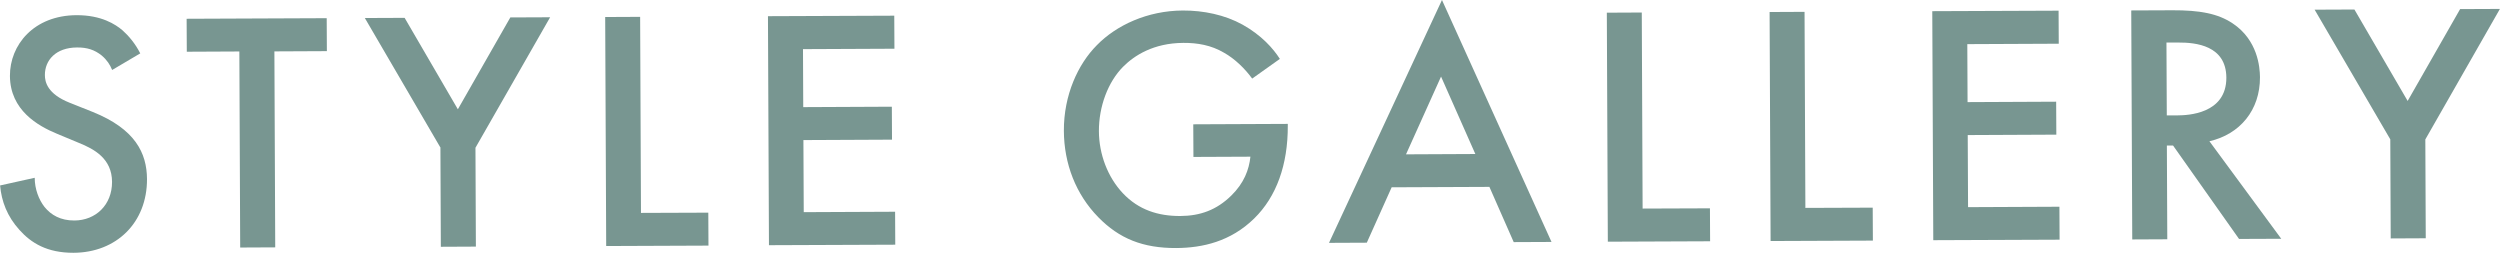
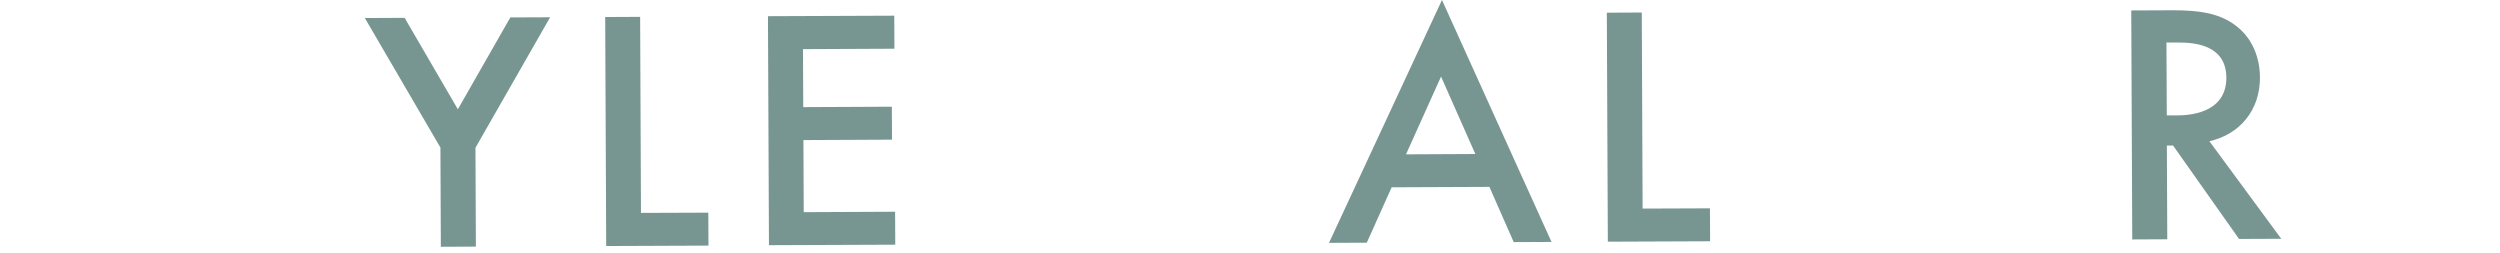
<svg xmlns="http://www.w3.org/2000/svg" id="_レイヤー_2" viewBox="0 0 299.66 30.29">
  <defs>
    <style>.cls-1{fill:#789691;}</style>
  </defs>
  <g id="_レイヤー_1-2">
    <g>
-       <path class="cls-1" d="M13.44,8.38c-.25-.62-.62-1.19-1.24-1.72-.87-.7-1.77-.98-2.97-.97-2.55,.01-3.86,1.54-3.85,3.31,0,.82,.3,2.26,2.98,3.32l2.76,1.1c5.07,2.04,6.48,4.91,6.5,8.04,.02,5.23-3.67,8.82-8.81,8.84-3.17,.01-5.07-1.17-6.47-2.73-1.49-1.64-2.16-3.45-2.33-5.34l4.15-.92c0,1.36,.5,2.63,1.17,3.49,.79,.98,1.94,1.64,3.59,1.63,2.55-.01,4.52-1.87,4.51-4.63-.01-2.8-2.16-3.94-3.97-4.67l-2.64-1.1c-2.27-.94-5.61-2.82-5.63-6.93-.02-3.7,2.85-7.26,7.99-7.28,2.96-.01,4.66,1.09,5.52,1.83,.74,.66,1.53,1.6,2.11,2.75l-3.37,1.99Z" />
-       <path class="cls-1" d="M32.89,6.15l.1,23.5-4.2,.02-.1-23.5-6.3,.03-.02-3.95,16.79-.07,.02,3.95-6.3,.03Z" />
      <path class="cls-1" d="M52.81,17.72L43.73,2.16l4.77-.02,6.38,10.96,6.29-11.01,4.77-.02-8.95,15.64,.05,11.85-4.2,.02-.05-11.85Z" />
      <path class="cls-1" d="M76.73,2.02l.1,23.5,8.07-.03,.02,3.95-12.26,.05-.12-27.45,4.2-.02Z" />
      <path class="cls-1" d="M107.2,5.84l-10.95,.05,.03,6.95,10.62-.05,.02,3.95-10.62,.05,.04,8.64,10.95-.05,.02,3.95-15.14,.06-.12-27.45,15.14-.06,.02,3.95Z" />
-       <path class="cls-1" d="M143.04,14.9l11.32-.05v.21c.02,4.69-1.36,8.52-4.03,11.13-2.83,2.77-6.2,3.52-9.33,3.54-3.99,.02-6.84-1.12-9.36-3.7-2.69-2.75-4.1-6.4-4.12-10.35-.02-4.28,1.69-7.99,3.95-10.26,2.34-2.4,6.07-4.14,10.31-4.16,2.47-.01,5.02,.51,7.17,1.7,2.27,1.27,3.67,2.86,4.46,4.1l-3.32,2.36c-.83-1.15-2.07-2.38-3.39-3.11-1.53-.9-3.17-1.18-4.86-1.17-3.58,.02-5.88,1.51-7.23,2.87-1.8,1.82-2.9,4.74-2.89,7.71,.01,2.76,1.05,5.51,2.87,7.44,1.9,2.01,4.25,2.74,6.88,2.73,2.39-.01,4.36-.72,6.12-2.45,1.52-1.49,2.13-3.1,2.29-4.66l-6.83,.03-.02-3.87Z" />
      <path class="cls-1" d="M178.54,22.4l-11.73,.05-2.98,6.64-4.53,.02L172.84,0l13.13,29-4.53,.02-2.91-6.61Zm-1.7-3.94l-4.11-9.28-4.2,9.32,8.31-.04Z" />
      <path class="cls-1" d="M196.79,1.5l.1,23.5,8.07-.03,.02,3.95-12.26,.05-.12-27.45,4.2-.02Z" />
-       <path class="cls-1" d="M216.3,1.42l.1,23.5,8.07-.03,.02,3.95-12.26,.05-.12-27.45,4.2-.02Z" />
-       <path class="cls-1" d="M246.76,5.24l-10.95,.05,.03,6.95,10.62-.05,.02,3.95-10.62,.05,.04,8.64,10.95-.05,.02,3.95-15.14,.06-.12-27.45,15.14-.06,.02,3.95Z" />
      <path class="cls-1" d="M260.36,1.23c3.33-.01,5.48,.39,7.25,1.57,3.01,2,3.27,5.25,3.28,6.45,.02,3.95-2.4,6.84-6.06,7.68l8.61,11.69-5.06,.02-7.91-11.2h-.74s.05,11.24,.05,11.24l-4.2,.02-.12-27.45,4.9-.02Zm-.65,12.6h1.32c1.15-.01,5.84-.15,5.83-4.52-.02-3.87-3.68-4.22-5.74-4.21h-1.44s.04,8.73,.04,8.73Z" />
-       <path class="cls-1" d="M286.52,16.72l-9.08-15.56,4.77-.02,6.38,10.96,6.29-11.01,4.77-.02-8.94,15.64,.05,11.85-4.2,.02-.05-11.85Z" />
+       <path class="cls-1" d="M286.52,16.72Z" />
    </g>
  </g>
</svg>